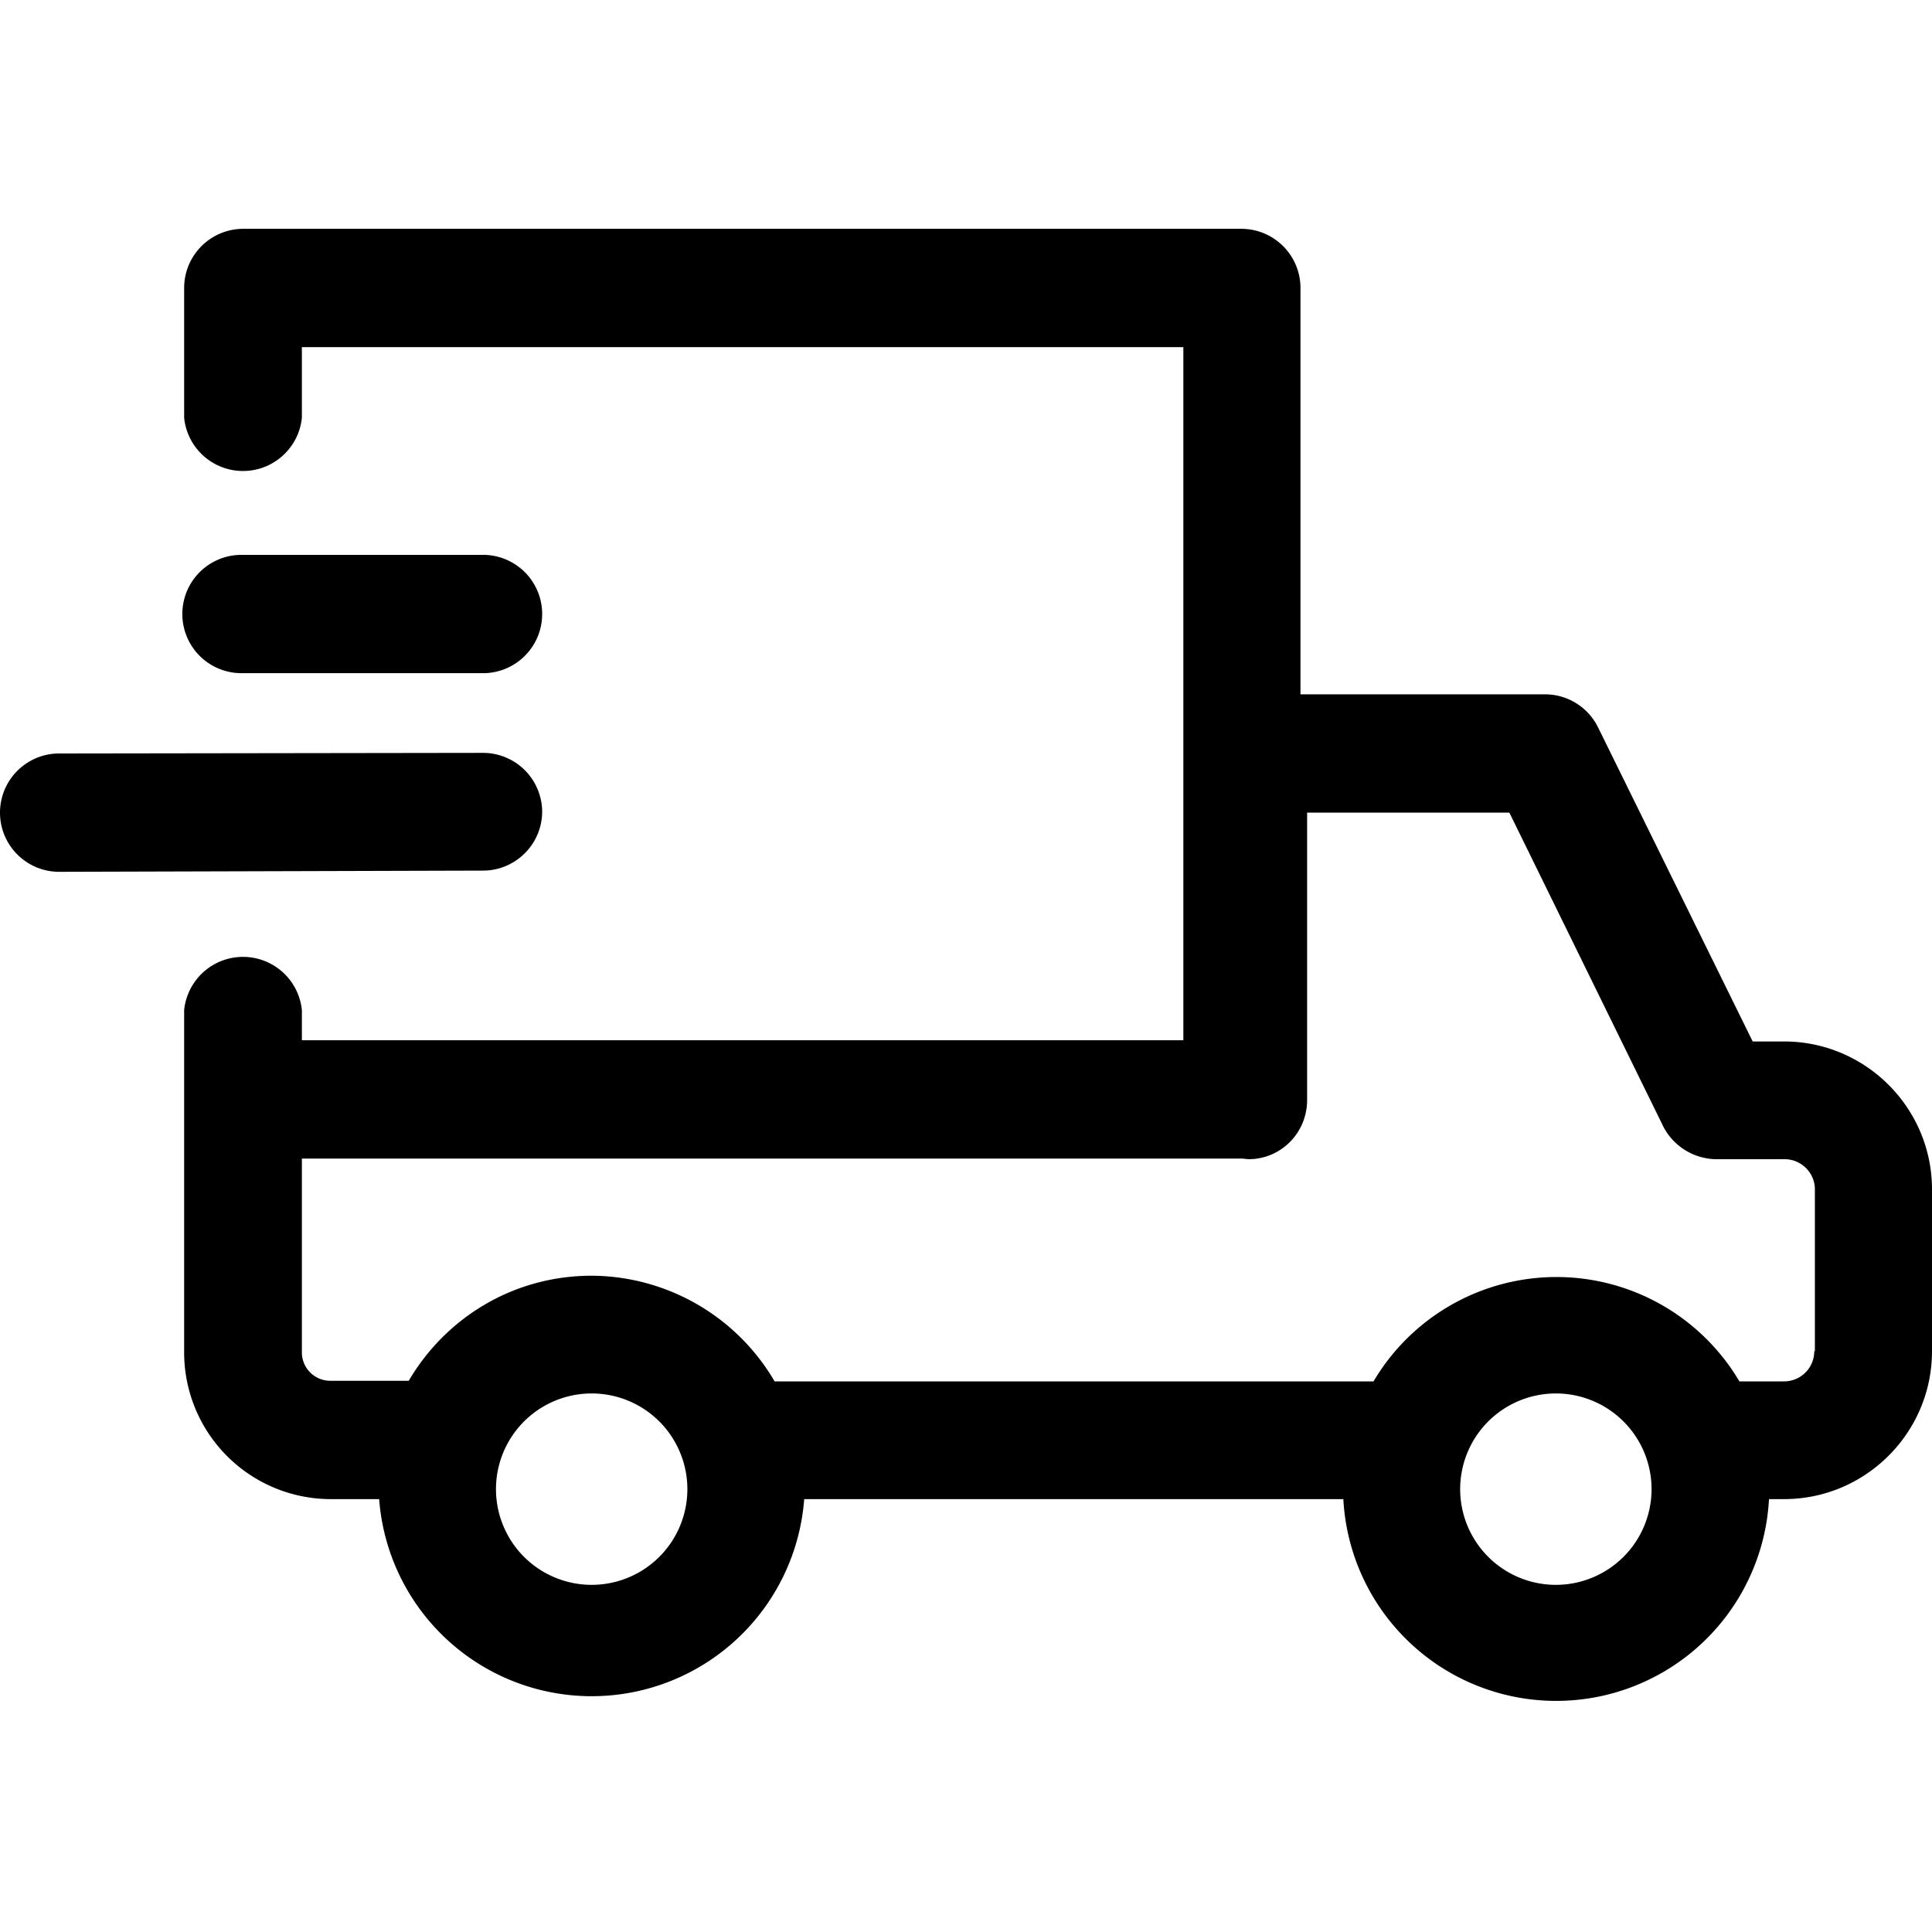
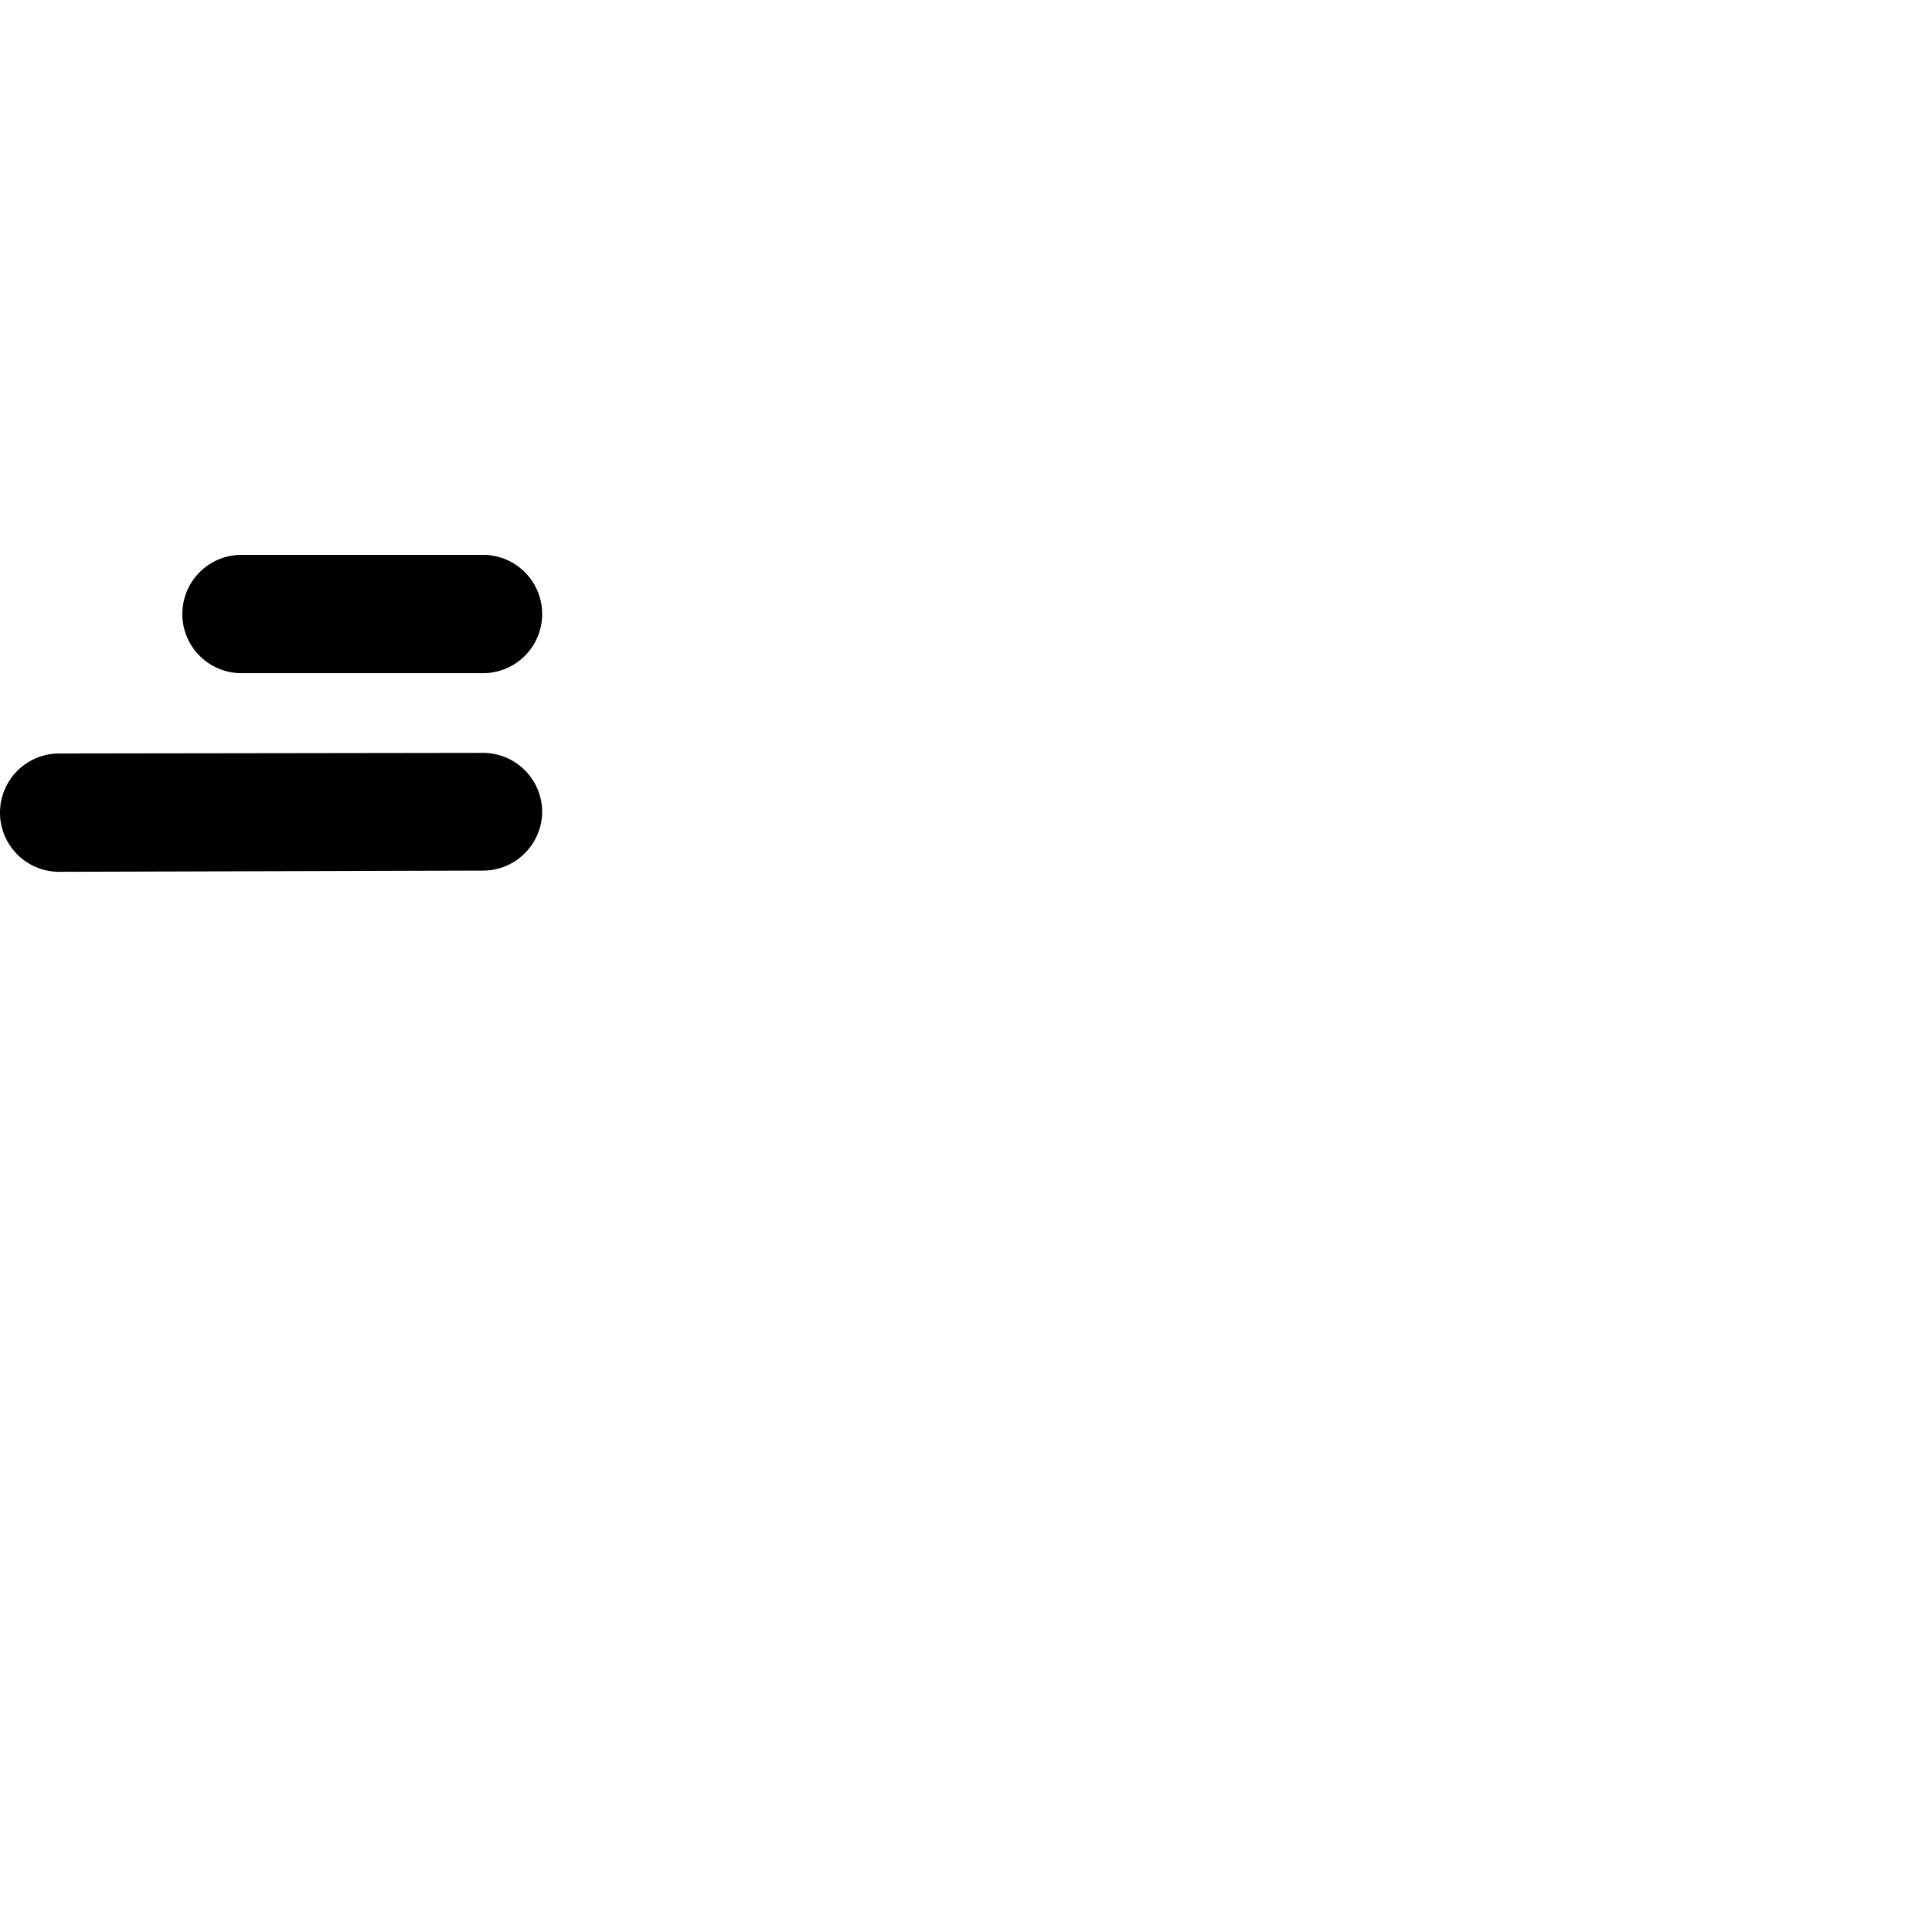
<svg xmlns="http://www.w3.org/2000/svg" viewBox="0 0 32 32" xml:space="preserve">
-   <path d="M29.55 17.25h-.52l-2.56-5.2a.98.98 0 0 0-.88-.55h-4.05V4.77a.98.98 0 0 0-.97-.98H4.03a.98.98 0 0 0-.98.98v2.15a.98.98 0 0 0 1.95 0V5.75h14.6v11.48H5v-.5a.98.98 0 0 0-1.95 0v5.67a2.43 2.43 0 0 0 2.43 2.43h.8a3.53 3.53 0 0 0 7.04 0h8.93a3.53 3.53 0 0 0 7.05 0h.25c1.35 0 2.45-1.1 2.45-2.45V19.7c0-1.35-1.1-2.45-2.45-2.45zm-19.75 9a1.58 1.58 0 1 1 0-3.17 1.58 1.58 0 0 1 0 3.17zm15.97 0a1.58 1.58 0 1 1 0-3.17 1.58 1.58 0 0 1 0 3.17zm4.28-3.87a.5.5 0 0 1-.5.5h-.74a3.52 3.52 0 0 0-6.06 0h-9.92a3.53 3.53 0 0 0-3.03-1.75c-1.3 0-2.42.7-3.03 1.74h-1.3A.47.47 0 0 1 5 22.4v-3.21h15.58l.1.01c.54 0 .97-.44.97-.98v-4.76H25l2.55 5.2a1 1 0 0 0 .88.54h1.13c.27 0 .5.22.5.5v2.68z" />
  <path d="M8.98 13.44a.98.98 0 0 0-.98-.97l-7.02.01a.98.98 0 0 0 0 1.96L8 14.42c.54 0 .98-.44.98-.98zM4 11.15h4a.98.98 0 0 0 0-1.96H4a.98.98 0 0 0 0 1.96z" />
</svg>